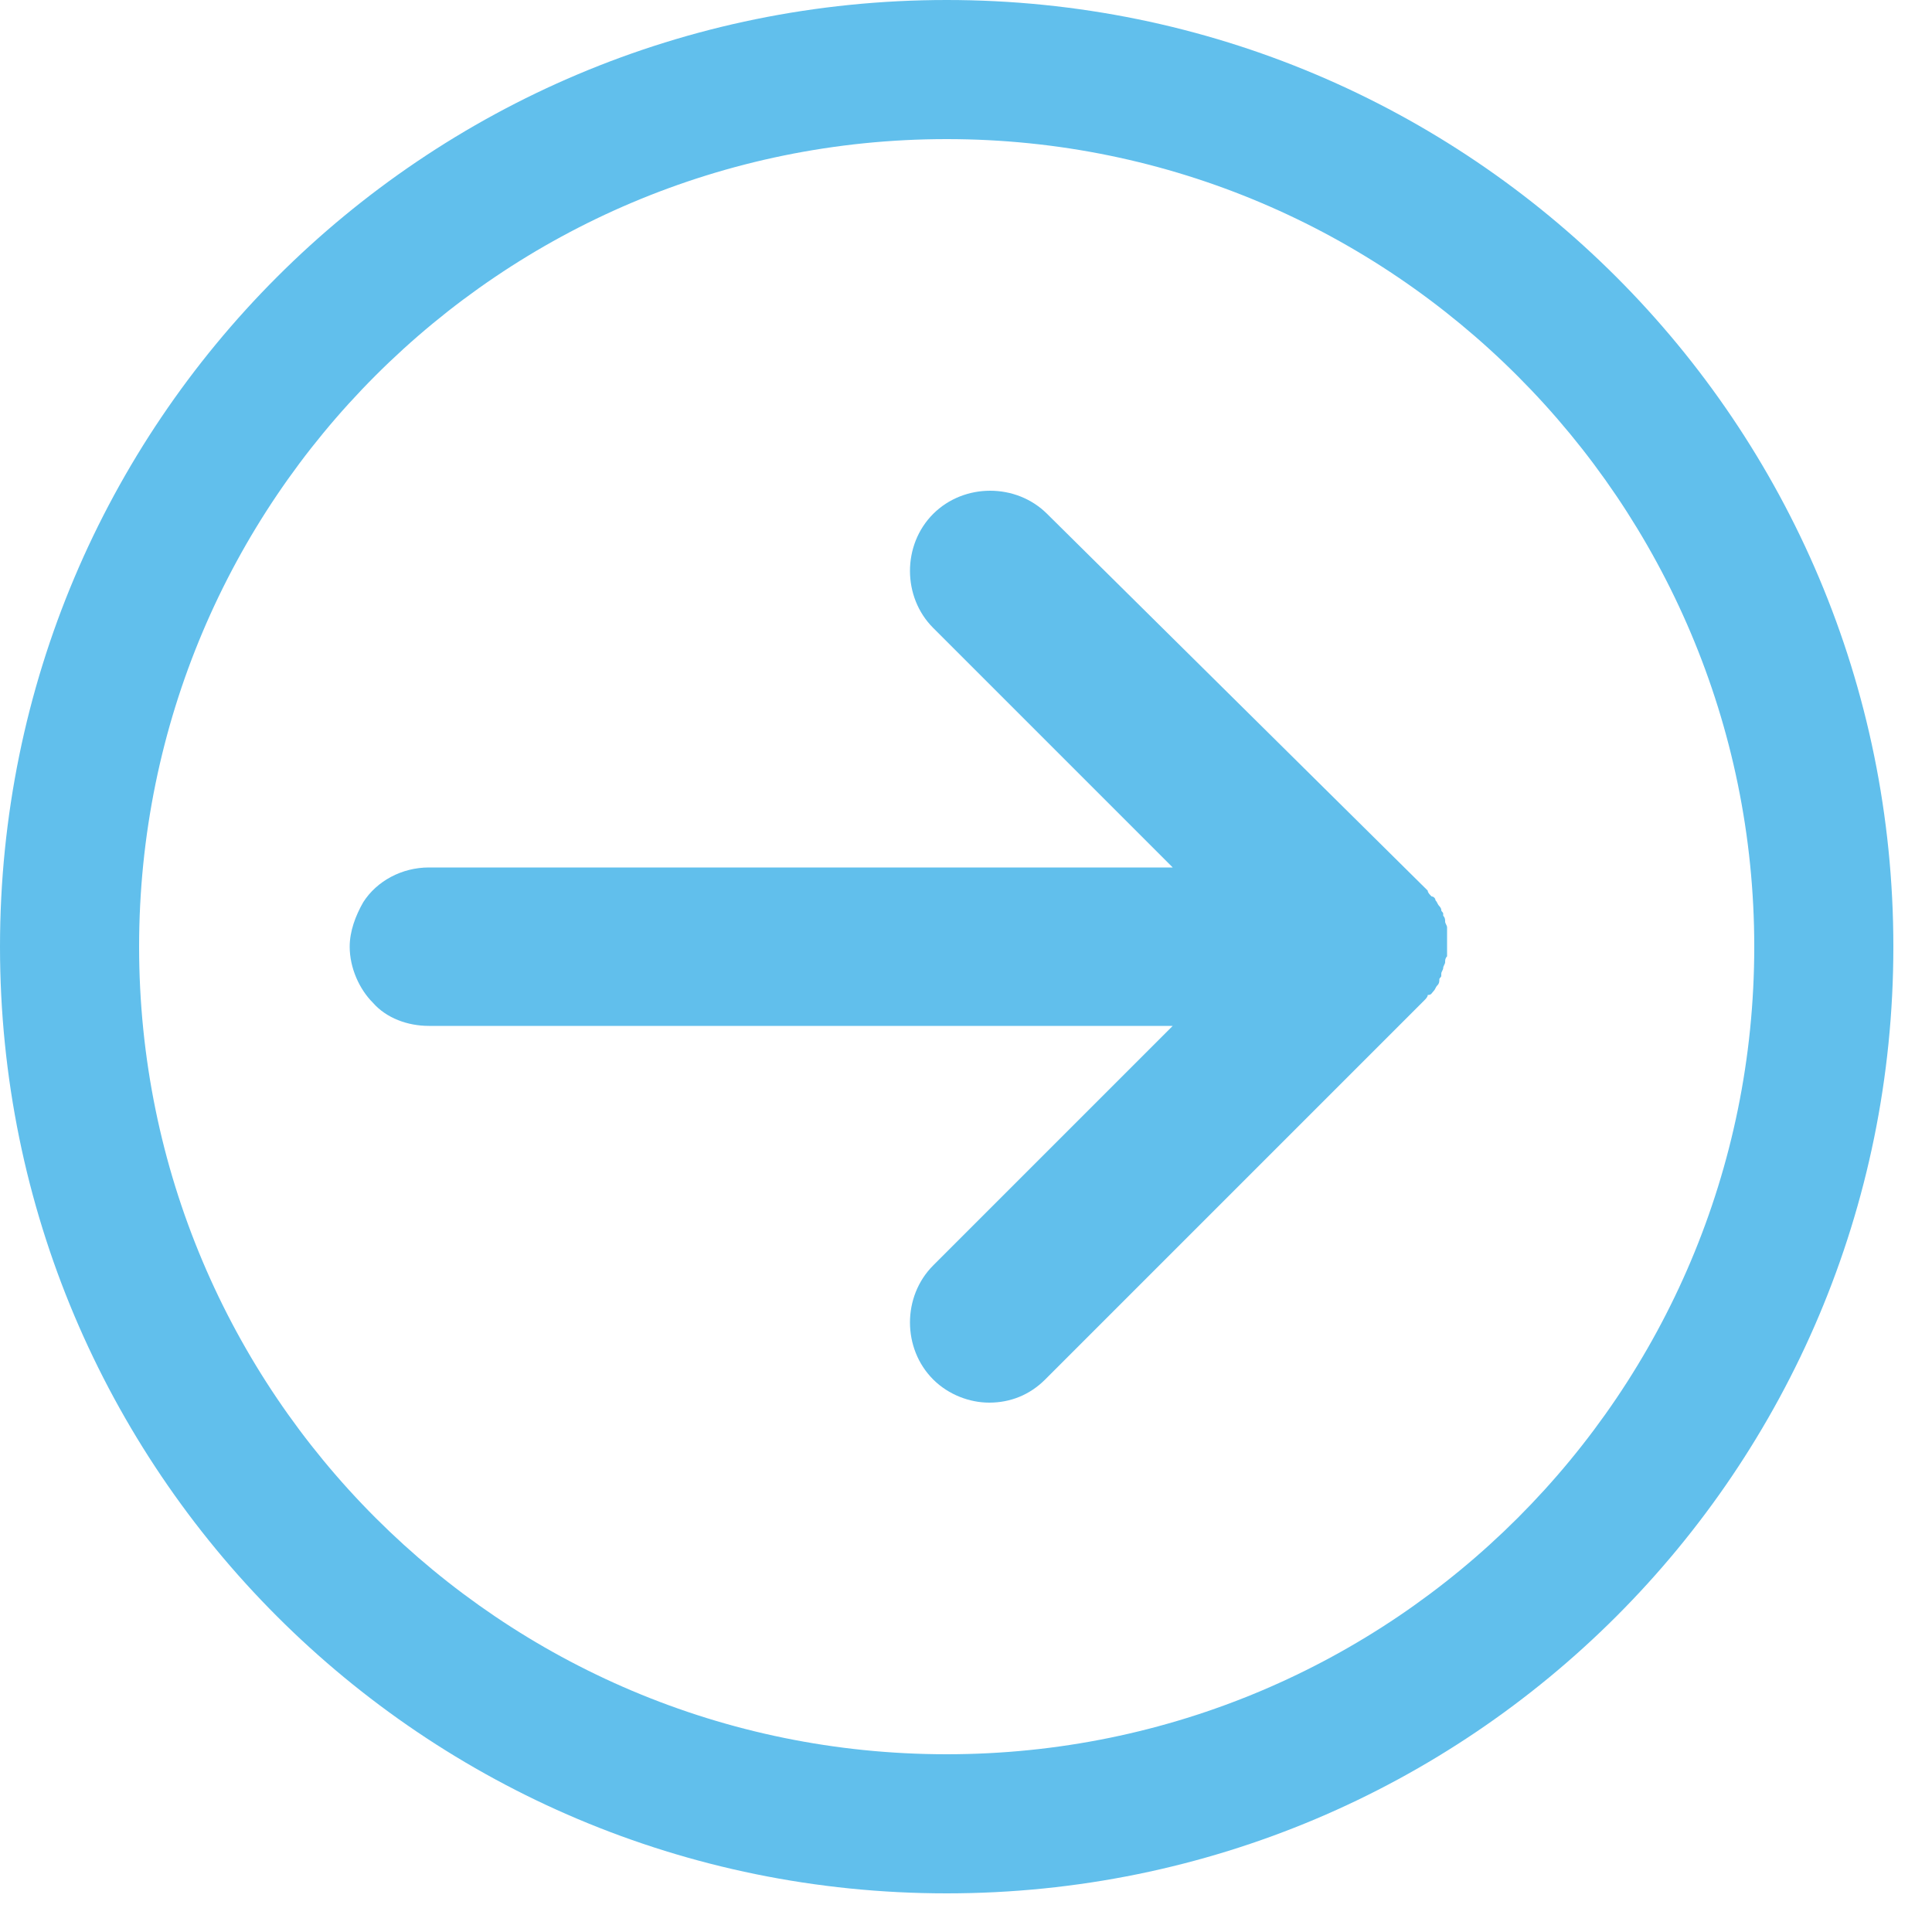
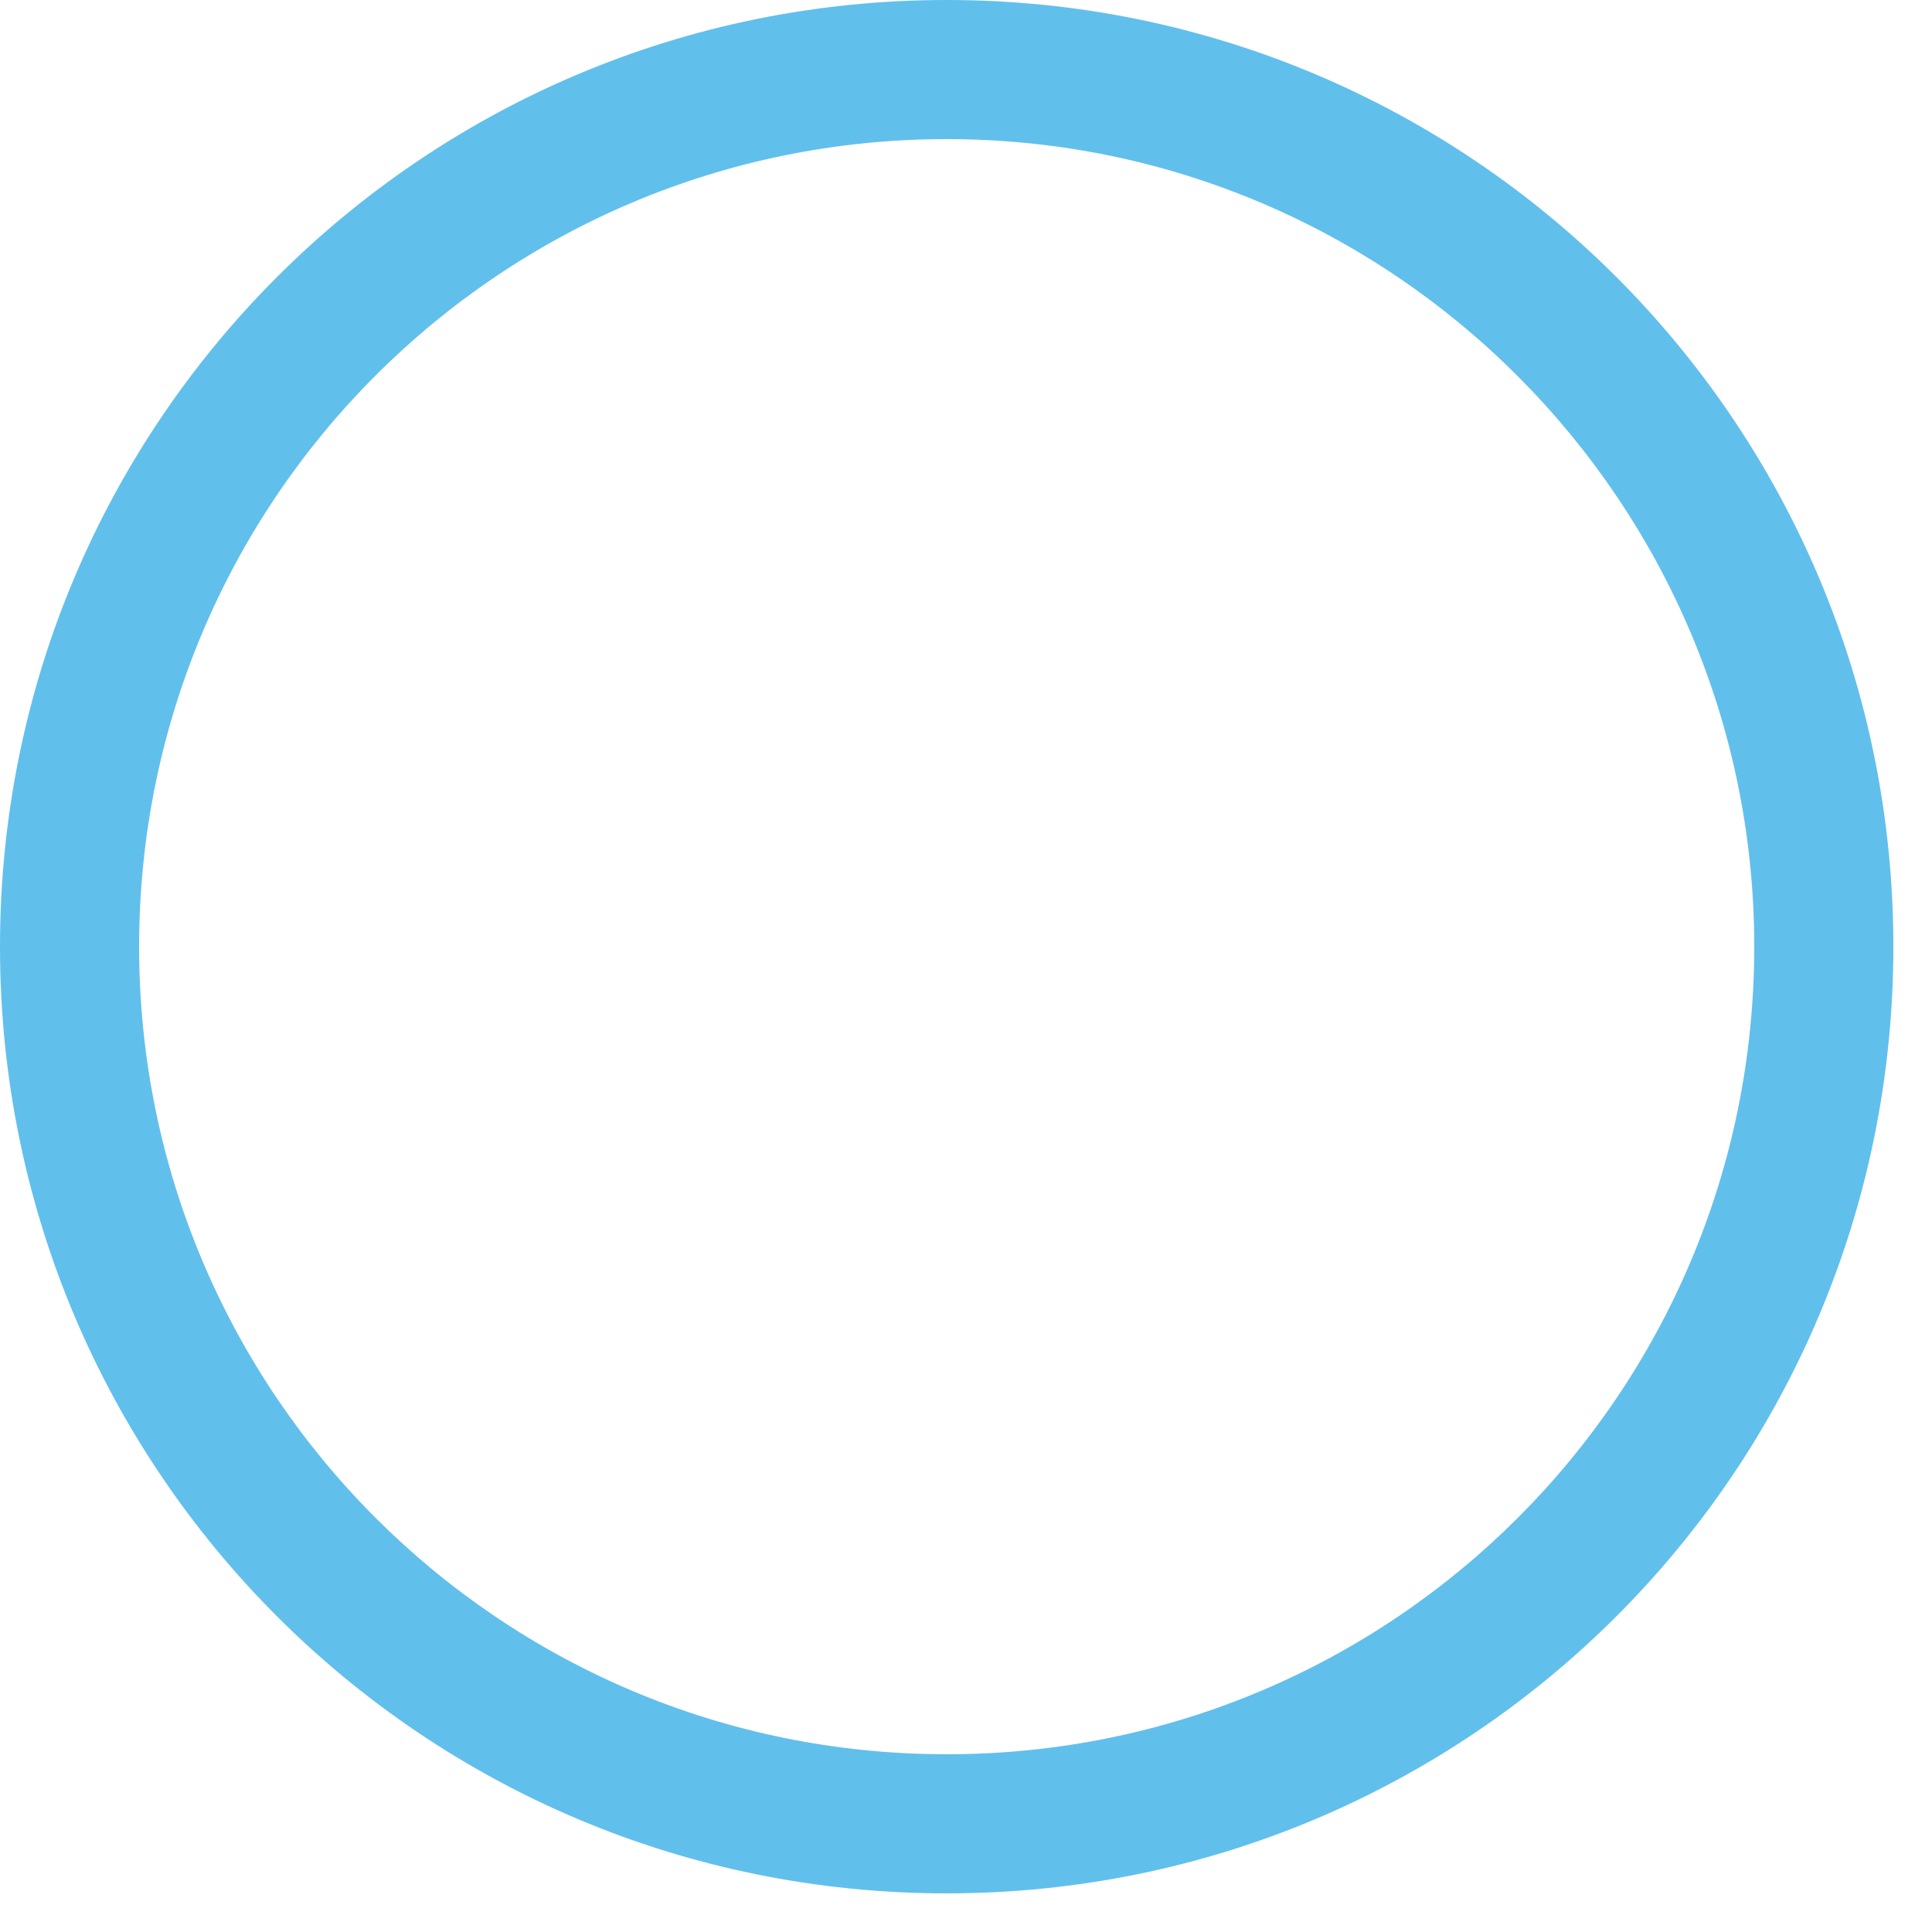
<svg xmlns="http://www.w3.org/2000/svg" version="1.1" id="Layer_1" x="0px" y="0px" viewBox="0 0 100 100" style="enable-background:new 0 0 100 100;" xml:space="preserve">
  <style type="text/css">
	.st0{fill:#61BFEC;}
</style>
  <g>
-     <path class="st0" d="M74.2,51.3c0.1-0.1,0.1-0.2,0.2-0.3c0.1-0.1,0.1-0.2,0.1-0.3c0-0.1,0.1-0.1,0.1-0.2c0,0,0-0.1,0-0.1   c0-0.1,0.1-0.2,0.1-0.3c0-0.1,0.1-0.2,0.1-0.3c0-0.1,0-0.2,0.1-0.3c0-0.1,0-0.2,0-0.3c0-0.1,0-0.2,0-0.3c0-0.1,0-0.2,0-0.3   c0-0.1,0-0.2,0-0.3c0-0.1,0-0.2,0-0.3c0-0.1-0.1-0.2-0.1-0.3c0-0.1,0-0.2-0.1-0.3c0,0,0-0.1,0-0.1c0-0.1-0.1-0.1-0.1-0.2   c0-0.1-0.1-0.2-0.1-0.2c-0.1-0.1-0.1-0.2-0.2-0.3c0-0.1-0.1-0.2-0.2-0.2c-0.1-0.1-0.2-0.2-0.2-0.3c0,0-0.1-0.1-0.1-0.1L54.2,26.6   c-1.6-1.6-4.3-1.6-5.9,0c-1.6,1.6-1.6,4.3,0,5.9l12.4,12.4H22.2c-1.4,0-2.7,0.7-3.4,1.8c-0.4,0.7-0.7,1.5-0.7,2.3   c0,1.1,0.5,2.2,1.2,2.9c0.7,0.8,1.8,1.2,2.9,1.2l0,0h38.5L48.3,65.5c-1.6,1.6-1.6,4.3,0,5.9c0.8,0.8,1.9,1.2,2.9,1.2   c1.1,0,2.1-0.4,2.9-1.2l19.5-19.5c0,0,0.1-0.1,0.1-0.1c0.1-0.1,0.2-0.2,0.2-0.3C74.1,51.5,74.1,51.4,74.2,51.3z" />
    <g>
      <path class="st0" d="M49,0C21.9,0,0,21.9,0,49c0,27.1,21.9,49,49,49c27.1,0,49-21.9,49-49C98,21.9,76.1,0,49,0z M49,90.8    C25.9,90.8,7.2,72.1,7.2,49C7.2,25.9,25.9,7.2,49,7.2c23.1,0,41.8,18.8,41.8,41.8C90.8,72.1,72.1,90.8,49,90.8z" />
    </g>
  </g>
</svg>